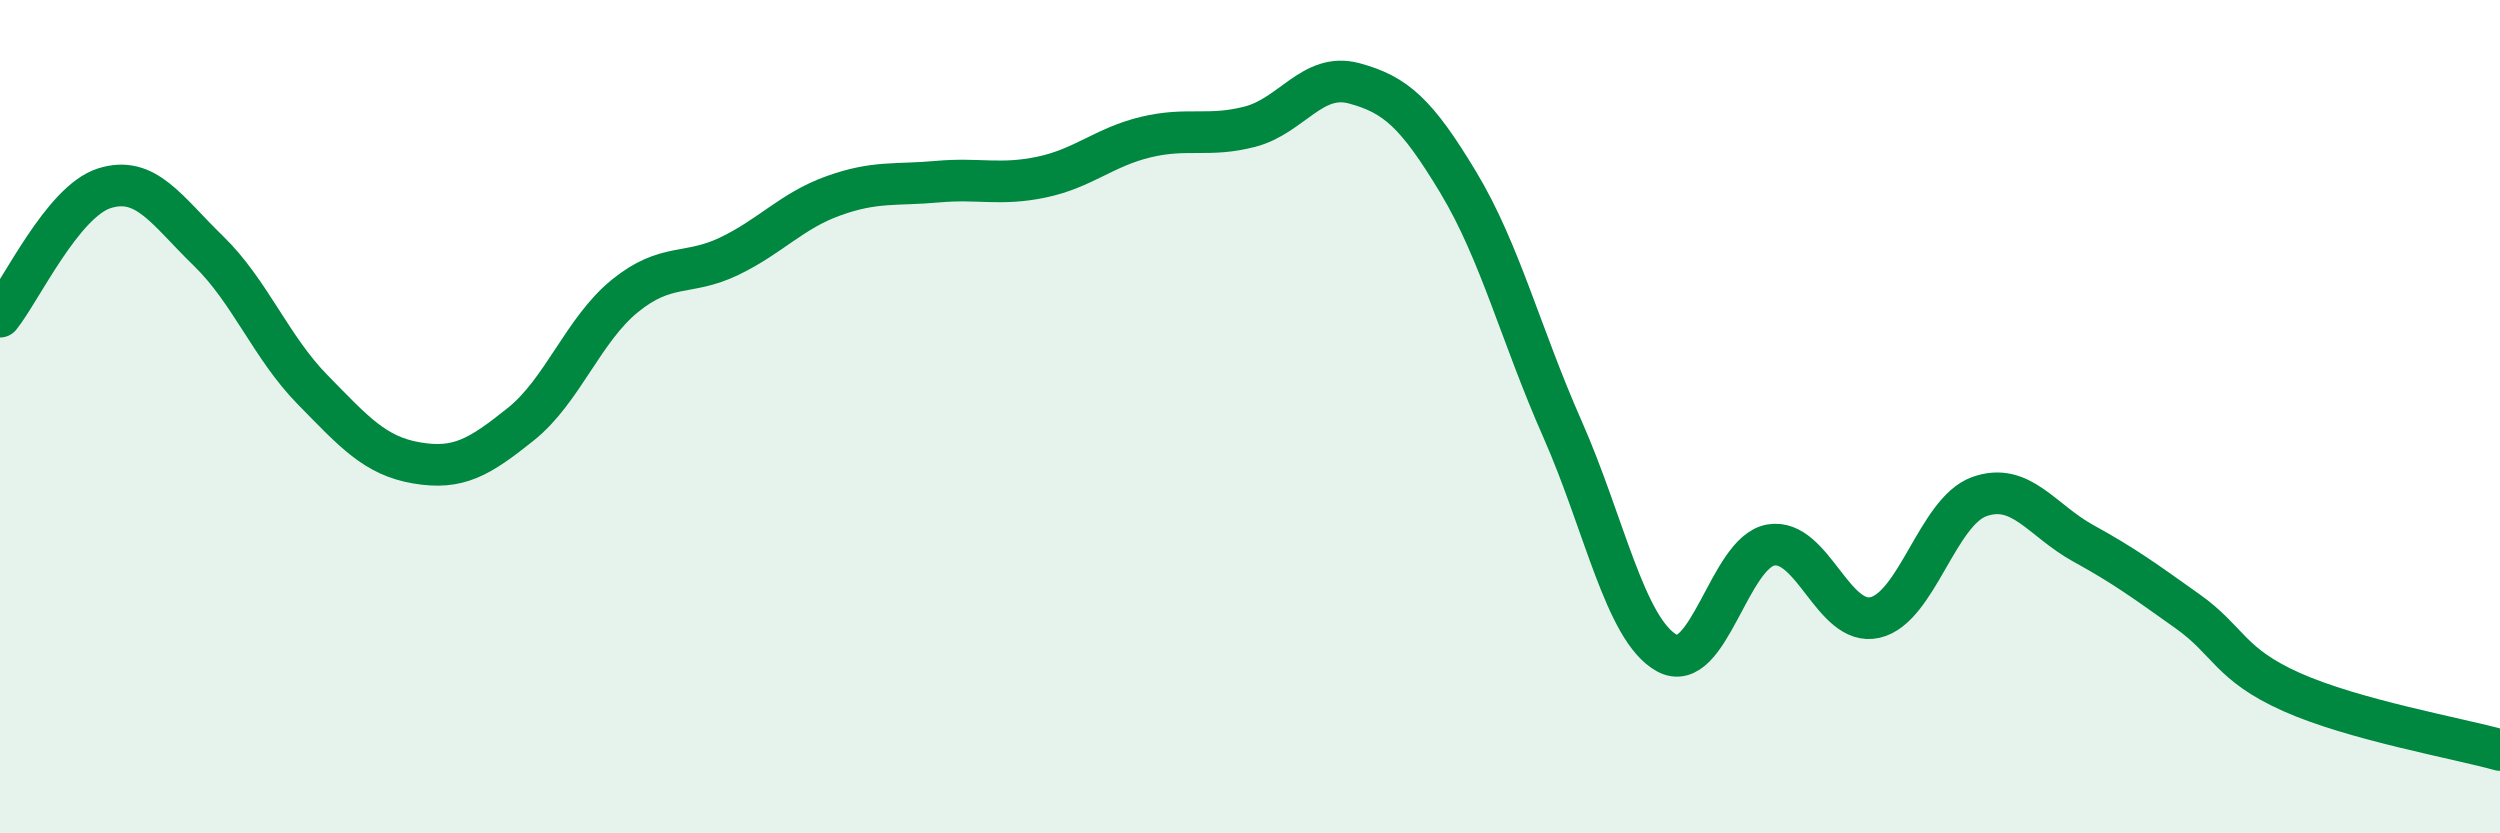
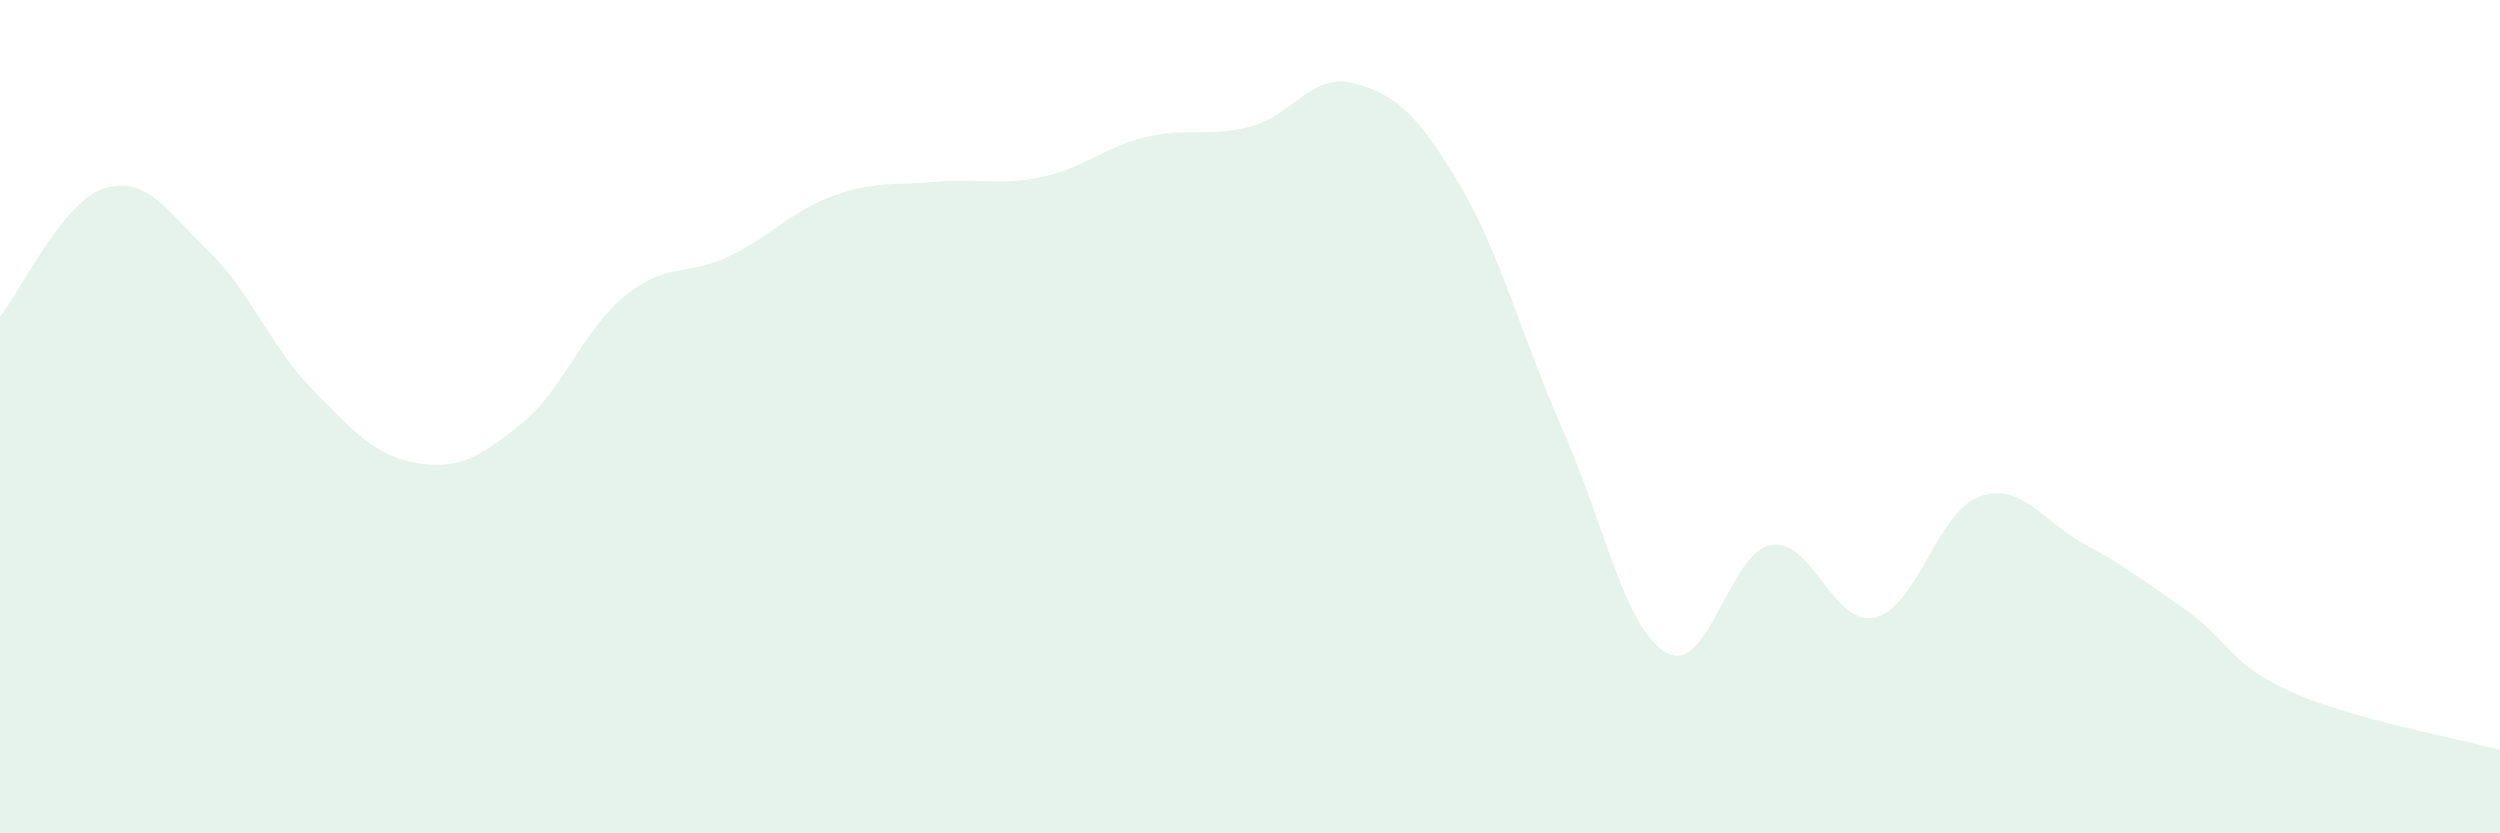
<svg xmlns="http://www.w3.org/2000/svg" width="60" height="20" viewBox="0 0 60 20">
  <path d="M 0,7.6 C 0.5,6.98 1.5,4.84 2.5,4.52 C 3.5,4.2 4,5.05 5,6.02 C 6,6.99 6.5,8.33 7.5,9.35 C 8.5,10.37 9,10.94 10,11.11 C 11,11.28 11.5,10.98 12.5,10.18 C 13.5,9.38 14,7.91 15,7.1 C 16,6.29 16.5,6.63 17.5,6.15 C 18.5,5.67 19,5.06 20,4.7 C 21,4.34 21.5,4.45 22.5,4.36 C 23.5,4.27 24,4.46 25,4.25 C 26,4.04 26.5,3.53 27.5,3.29 C 28.5,3.05 29,3.3 30,3.04 C 31,2.78 31.5,1.73 32.5,2 C 33.5,2.27 34,2.72 35,4.38 C 36,6.04 36.5,8.04 37.5,10.3 C 38.5,12.56 39,15.11 40,15.67 C 41,16.23 41.5,13.25 42.5,13.08 C 43.5,12.91 44,15.05 45,14.82 C 46,14.59 46.5,12.28 47.5,11.92 C 48.5,11.56 49,12.49 50,13.04 C 51,13.59 51.5,13.96 52.5,14.67 C 53.5,15.38 53.5,15.94 55,16.61 C 56.5,17.28 59,17.72 60,18L60 20L0 20Z" fill="#008740" opacity="0.1" stroke-linecap="round" stroke-linejoin="round" />
-   <path d="M 0,7.6 C 0.5,6.98 1.5,4.84 2.5,4.52 C 3.5,4.2 4,5.05 5,6.02 C 6,6.99 6.5,8.33 7.5,9.35 C 8.5,10.37 9,10.94 10,11.11 C 11,11.28 11.5,10.98 12.5,10.18 C 13.5,9.38 14,7.91 15,7.1 C 16,6.29 16.5,6.63 17.5,6.15 C 18.5,5.67 19,5.06 20,4.7 C 21,4.34 21.5,4.45 22.5,4.36 C 23.5,4.27 24,4.46 25,4.25 C 26,4.04 26.5,3.53 27.5,3.29 C 28.5,3.05 29,3.3 30,3.04 C 31,2.78 31.5,1.73 32.5,2 C 33.5,2.27 34,2.72 35,4.38 C 36,6.04 36.5,8.04 37.5,10.3 C 38.5,12.56 39,15.11 40,15.67 C 41,16.23 41.5,13.25 42.5,13.08 C 43.5,12.91 44,15.05 45,14.82 C 46,14.59 46.5,12.28 47.5,11.92 C 48.5,11.56 49,12.49 50,13.04 C 51,13.59 51.5,13.96 52.5,14.67 C 53.5,15.38 53.5,15.94 55,16.61 C 56.5,17.28 59,17.72 60,18" stroke="#008740" stroke-width="1" fill="none" stroke-linecap="round" stroke-linejoin="round" />
</svg>